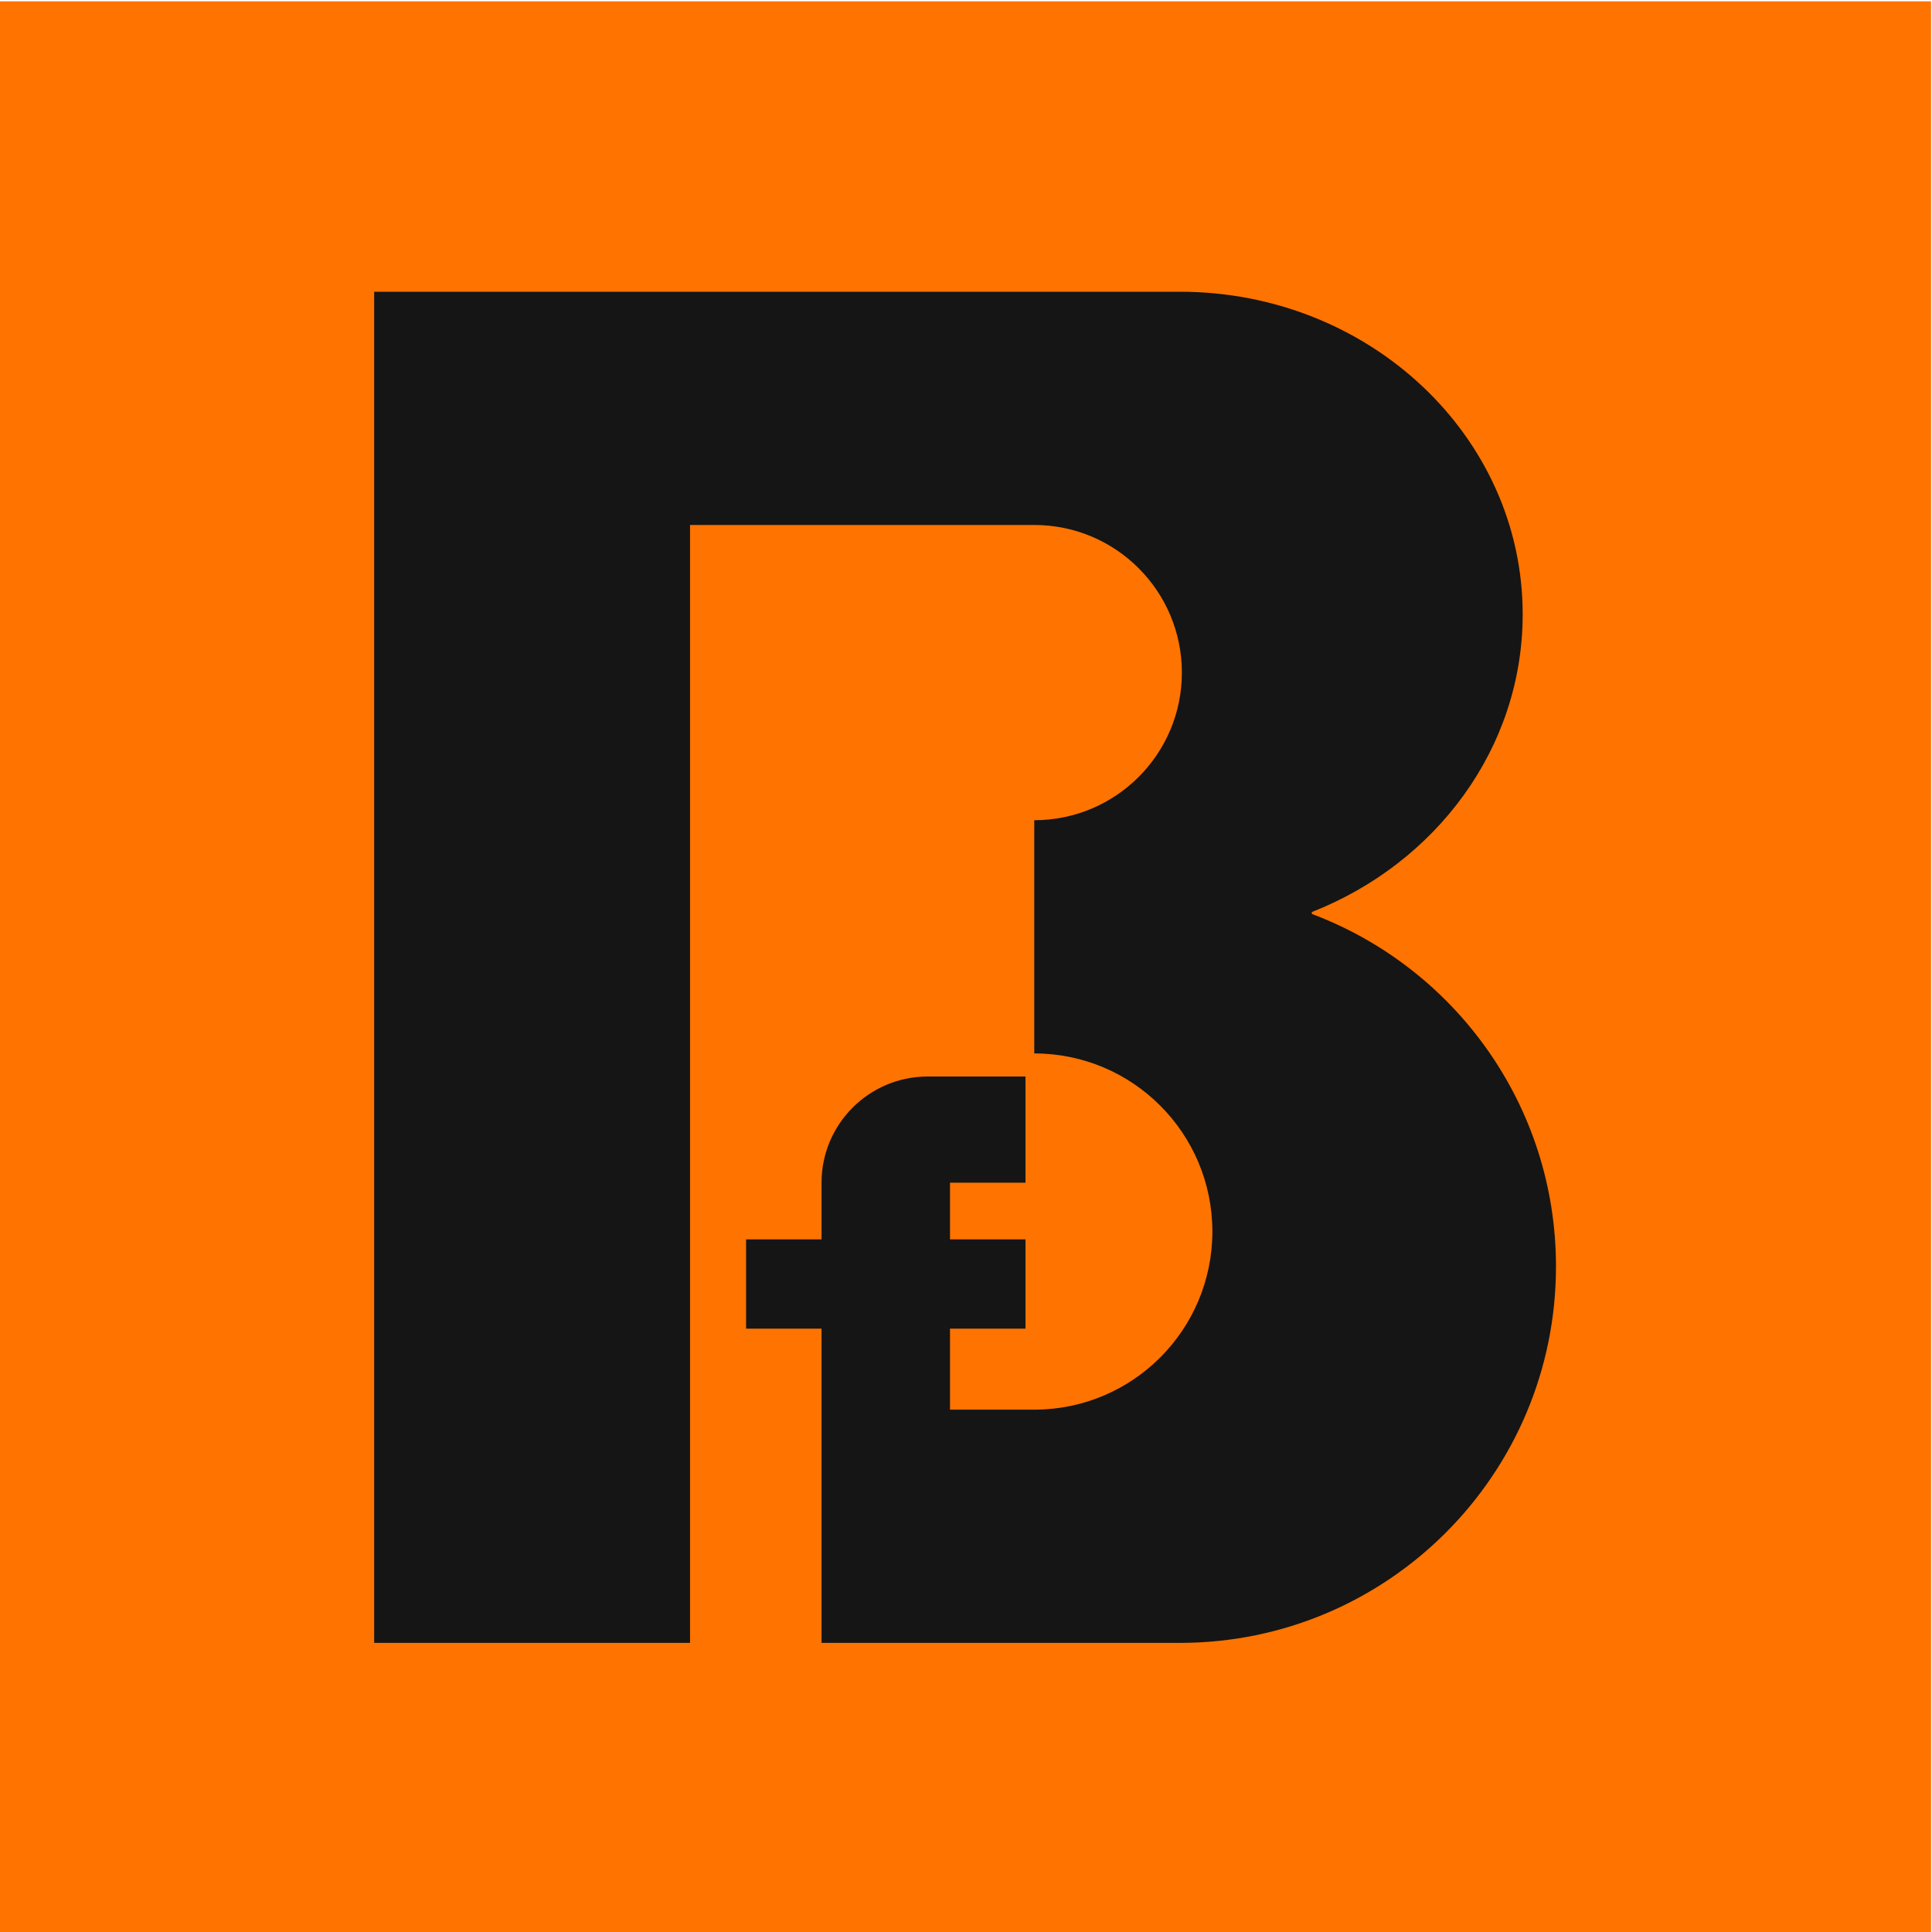
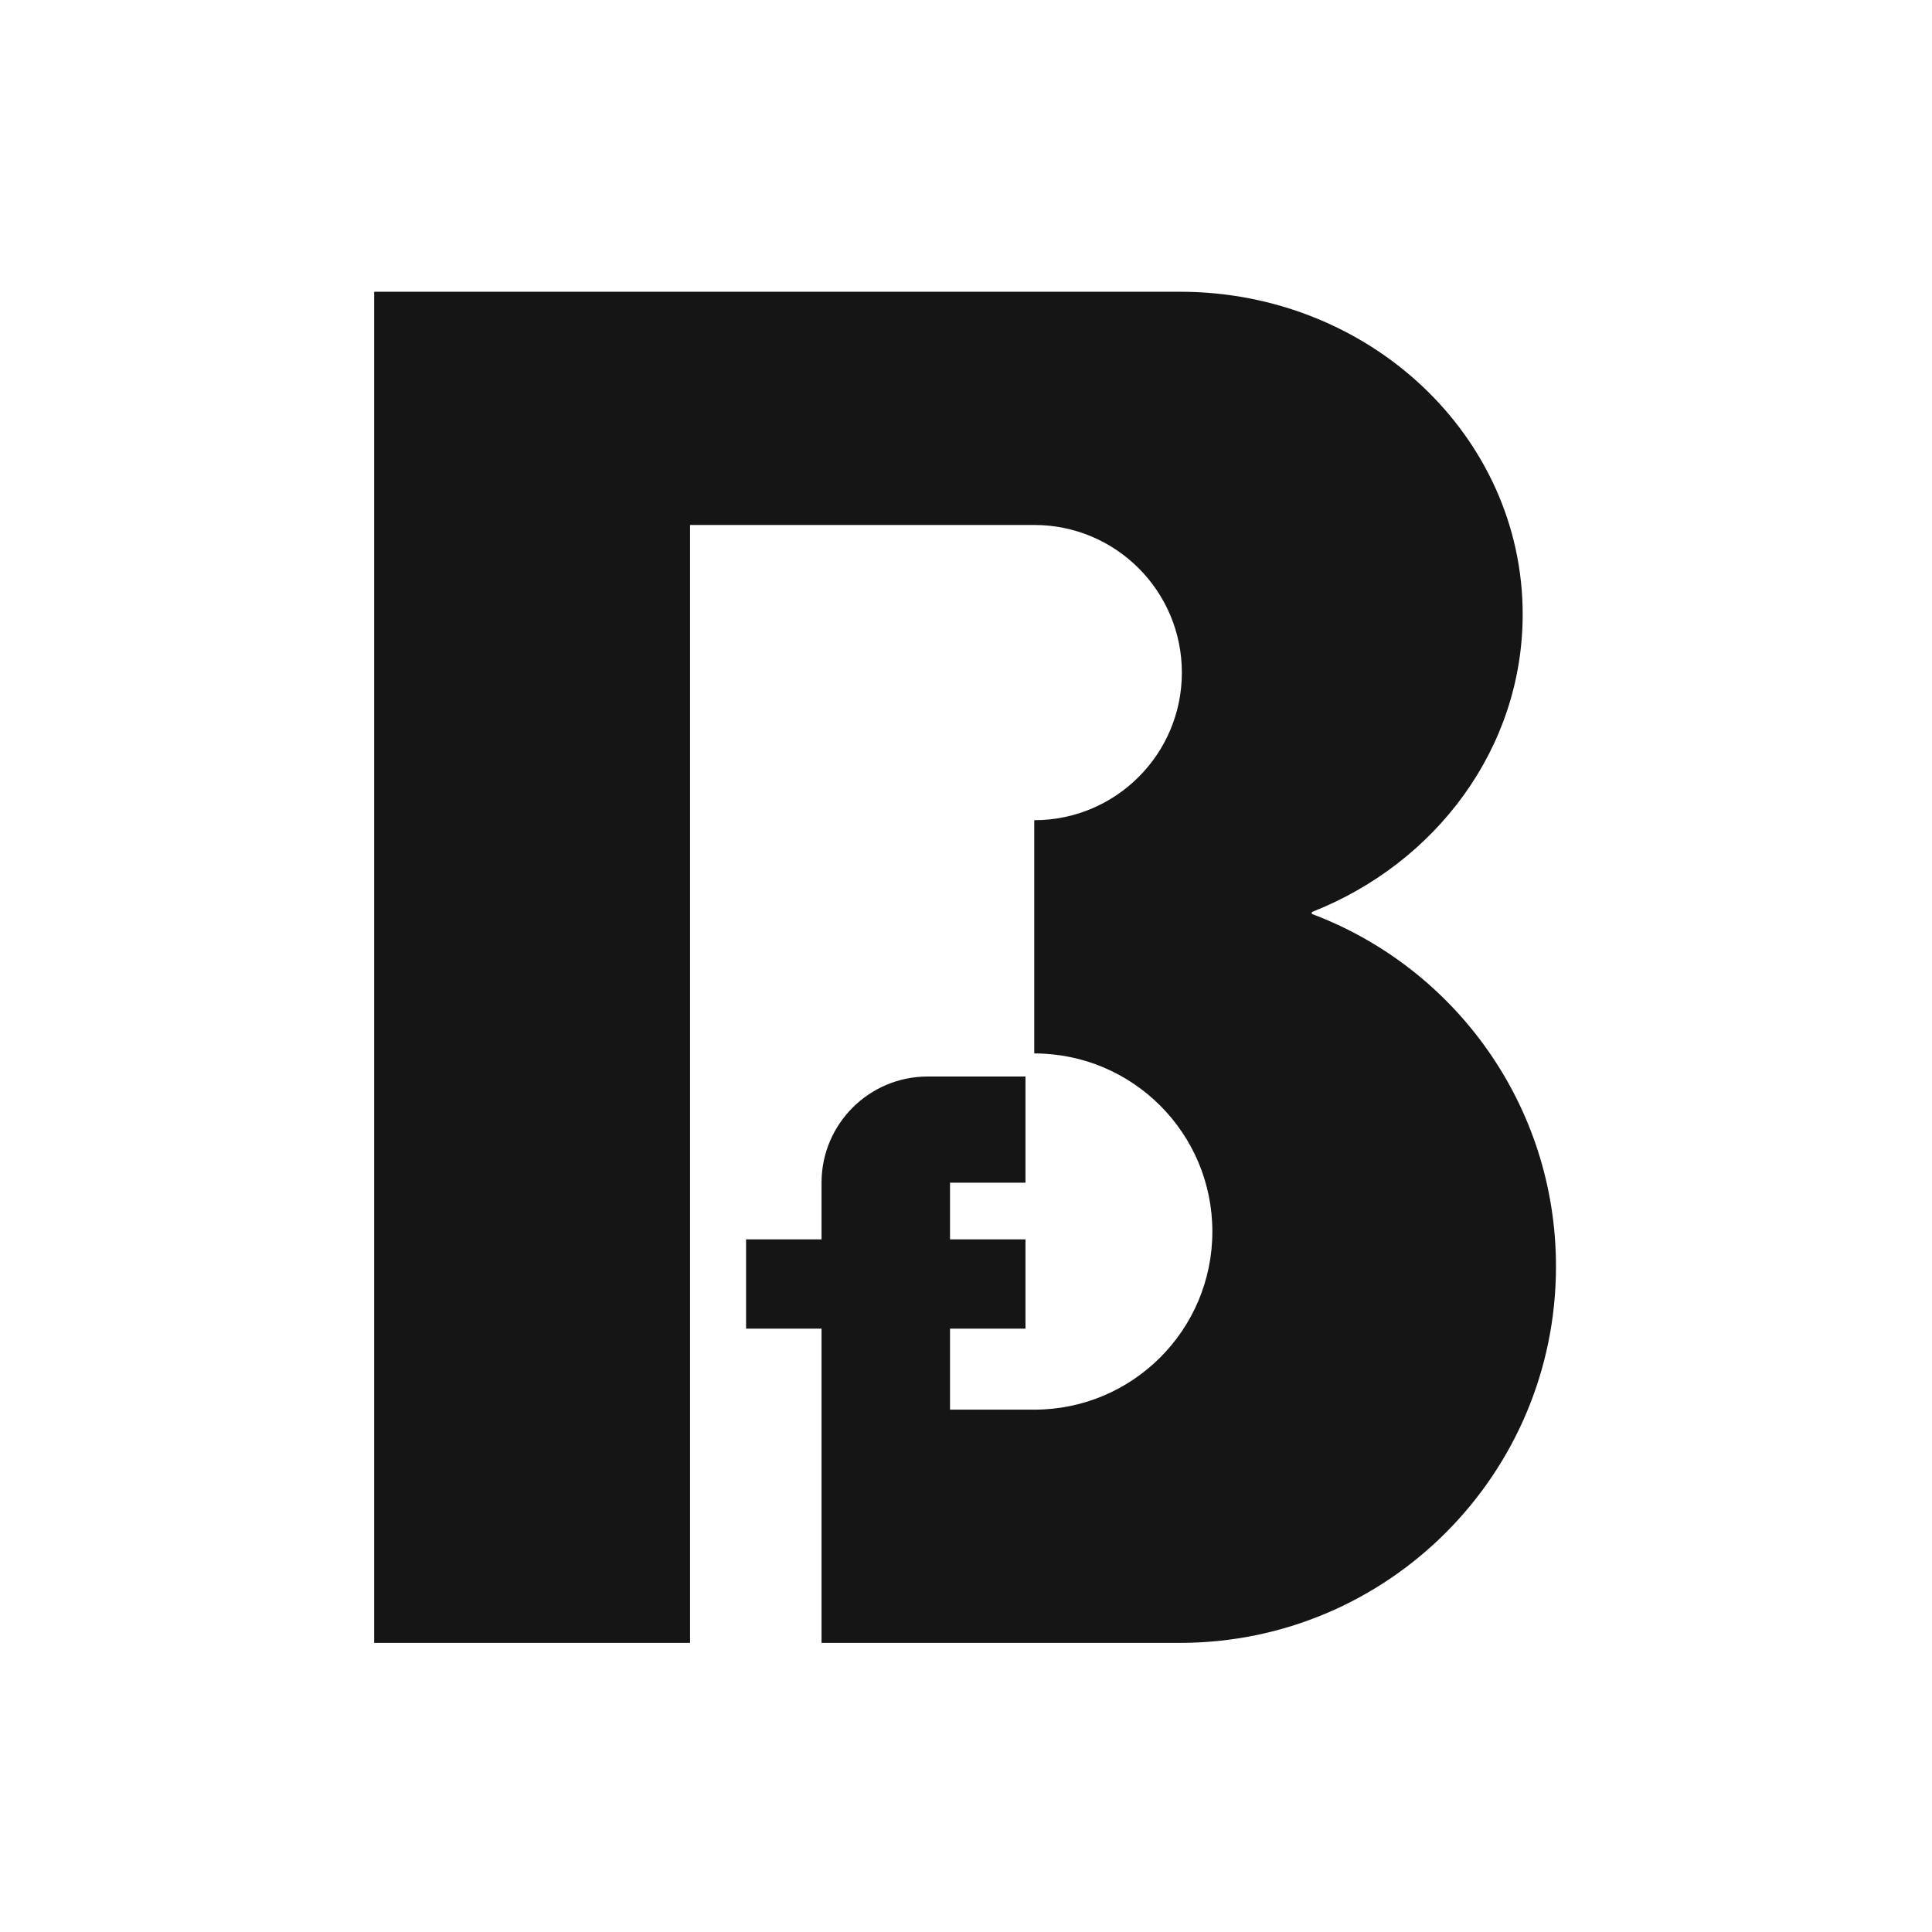
<svg xmlns="http://www.w3.org/2000/svg" viewBox="0 0 512 512" id="uuid-6161d4b3-f749-4308-8672-bd2797785c1e">
  <defs>
    <style>.uuid-e5402c62-a73a-4bc2-8d94-a501e9500003{fill:#ff7300;}.uuid-e5402c62-a73a-4bc2-8d94-a501e9500003,.uuid-d281bb03-e912-4e3f-80d3-4927896f722c{stroke-width:0px;}.uuid-d281bb03-e912-4e3f-80d3-4927896f722c{fill:#151515;}</style>
  </defs>
-   <rect height="512" width="512" y=".348" x="-.247" class="uuid-e5402c62-a73a-4bc2-8d94-a501e9500003" />
  <path d="M347.657,242.209v-.514c32.808-12.889,55.869-43.359,55.869-78.904,0-47.207-40.669-85.477-90.836-85.477H99.156v358.067h83.715V139.123h91.217c21.606,0,39.12,17.515,39.12,39.12s-17.515,39.12-39.12,39.12v61.808c26.069,0,47.201,21.133,47.201,47.201s-21.133,47.201-47.201,47.201h-22.325v-21.471h19.999v-23.663h-19.999v-15.011h19.999v-28.139h-25.907c-15.541,0-28.139,12.598-28.139,28.139h0v15.011h-19.999v23.663h19.999v83.279h94.974c55.041,0,99.66-44.66,99.66-99.751,0-42.773-26.904-79.245-64.693-93.422Z" class="uuid-d281bb03-e912-4e3f-80d3-4927896f722c" />
</svg>